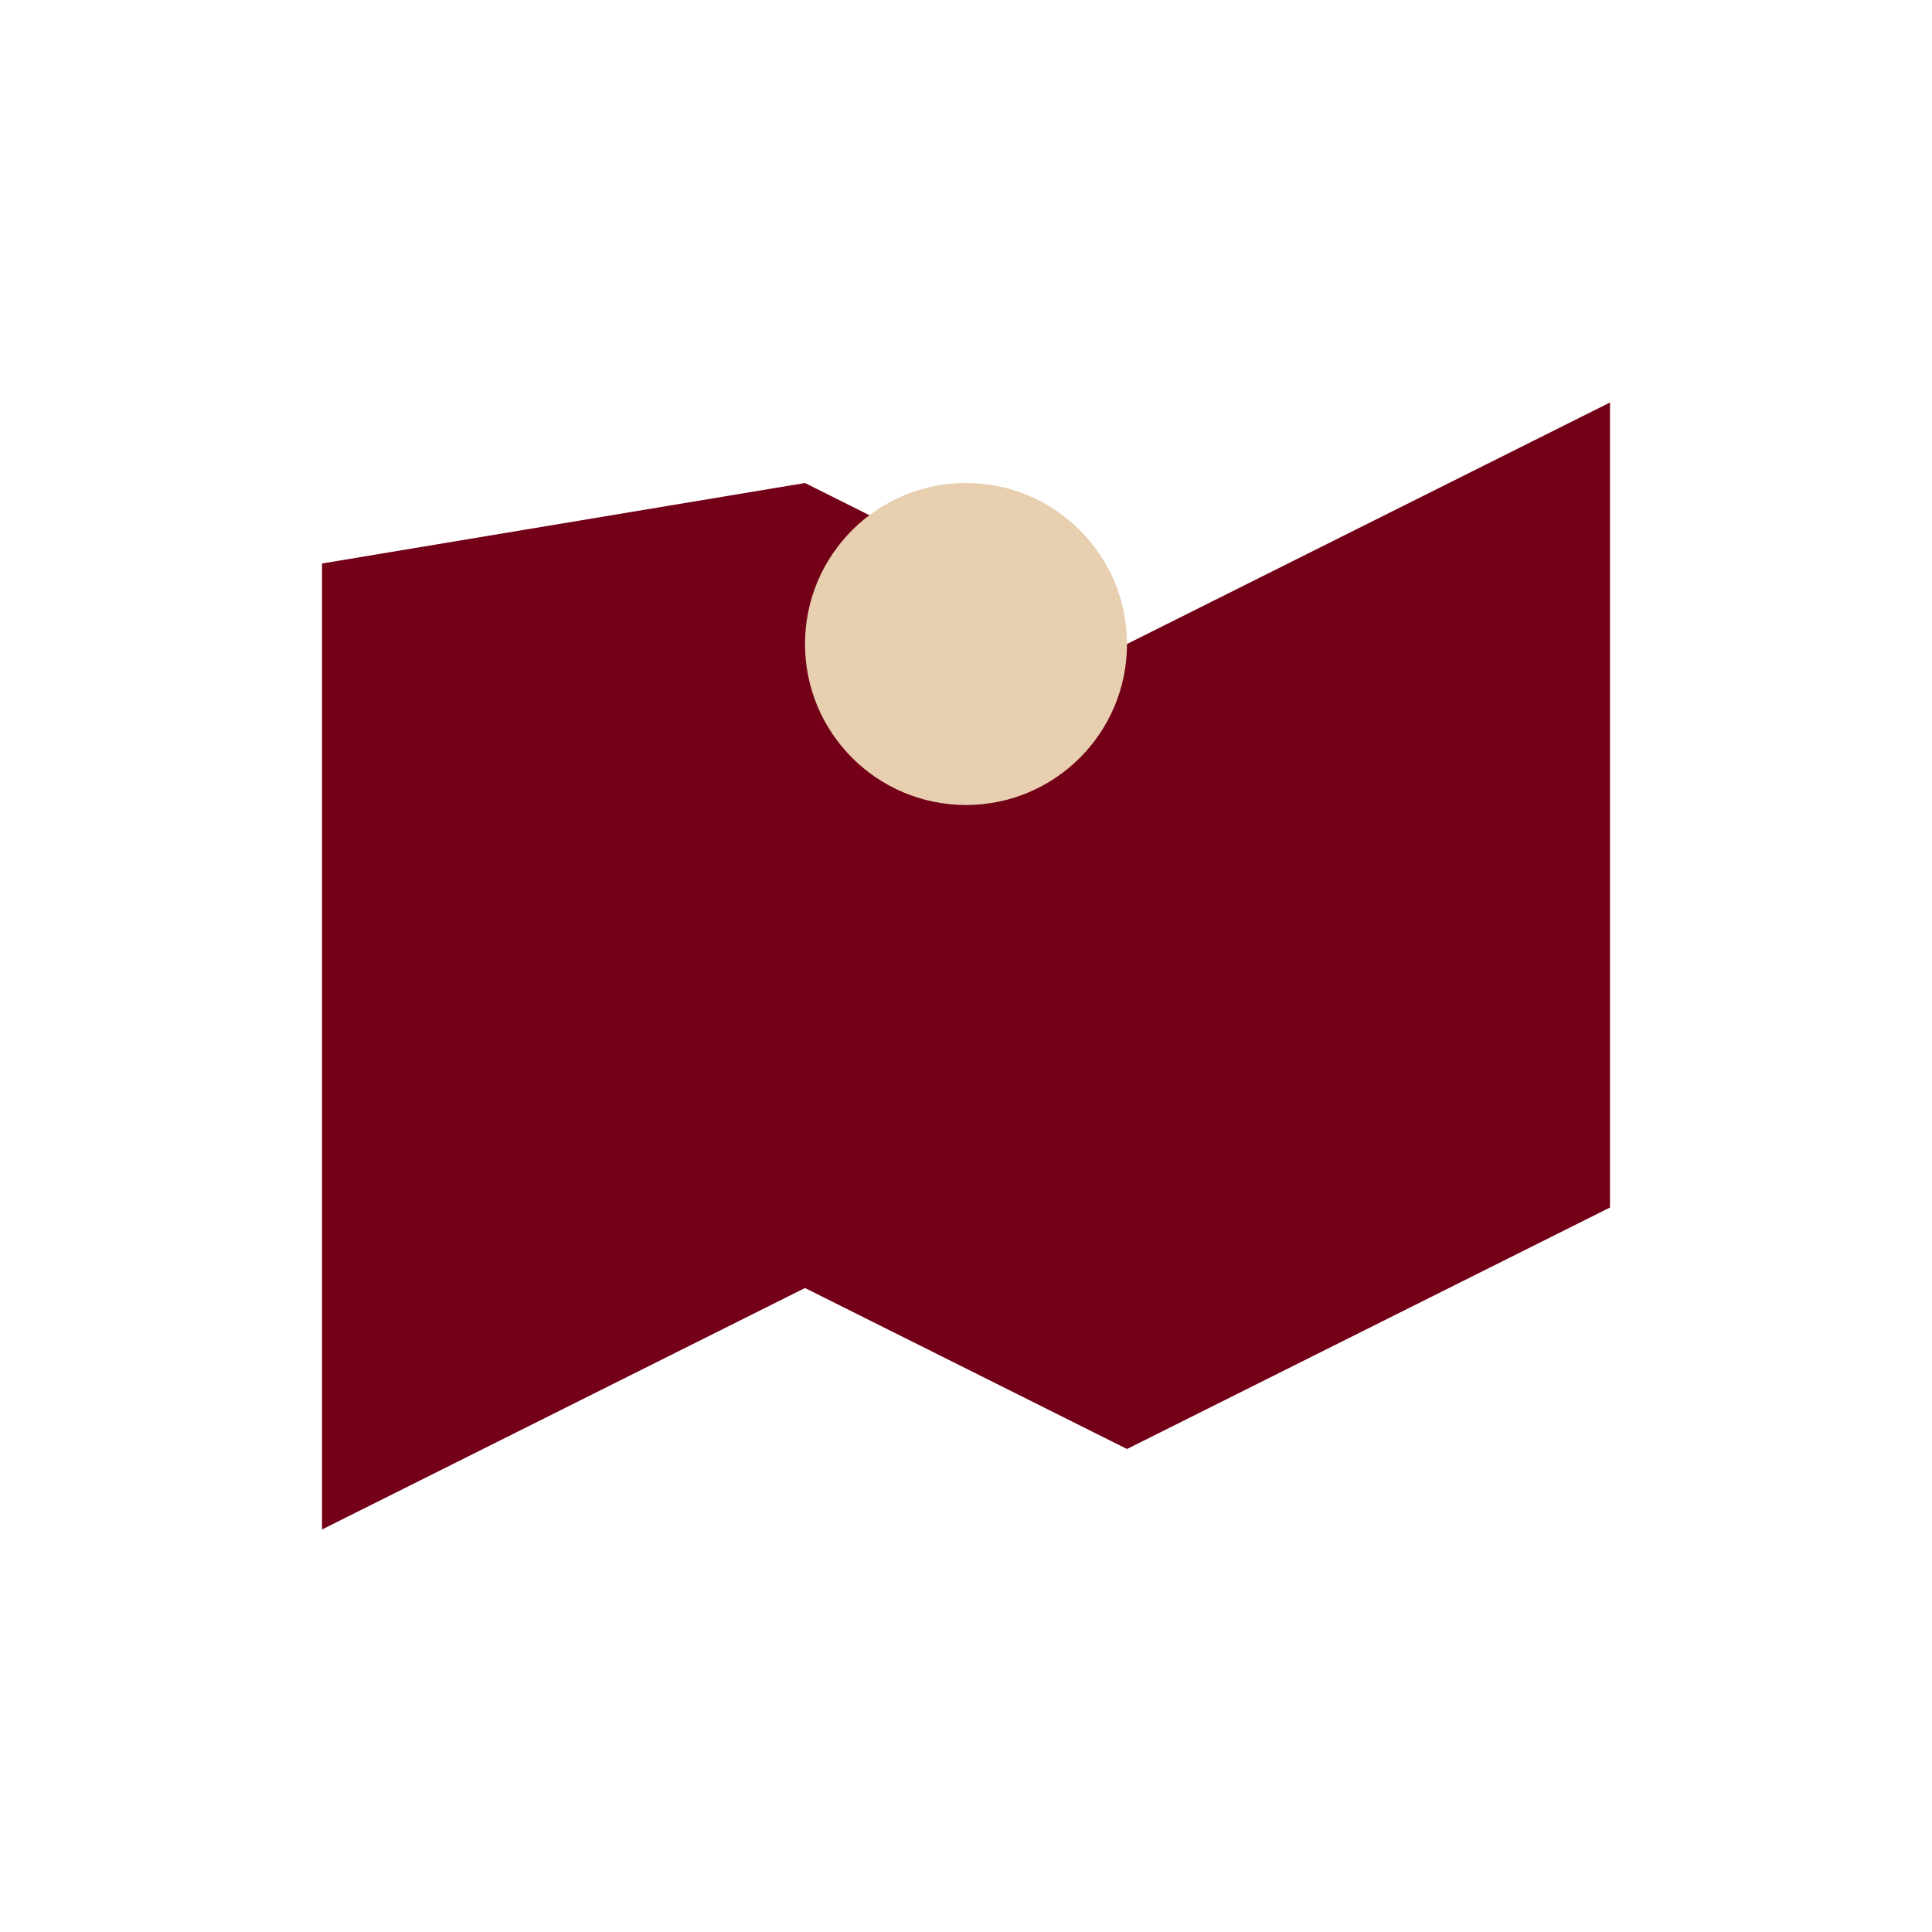
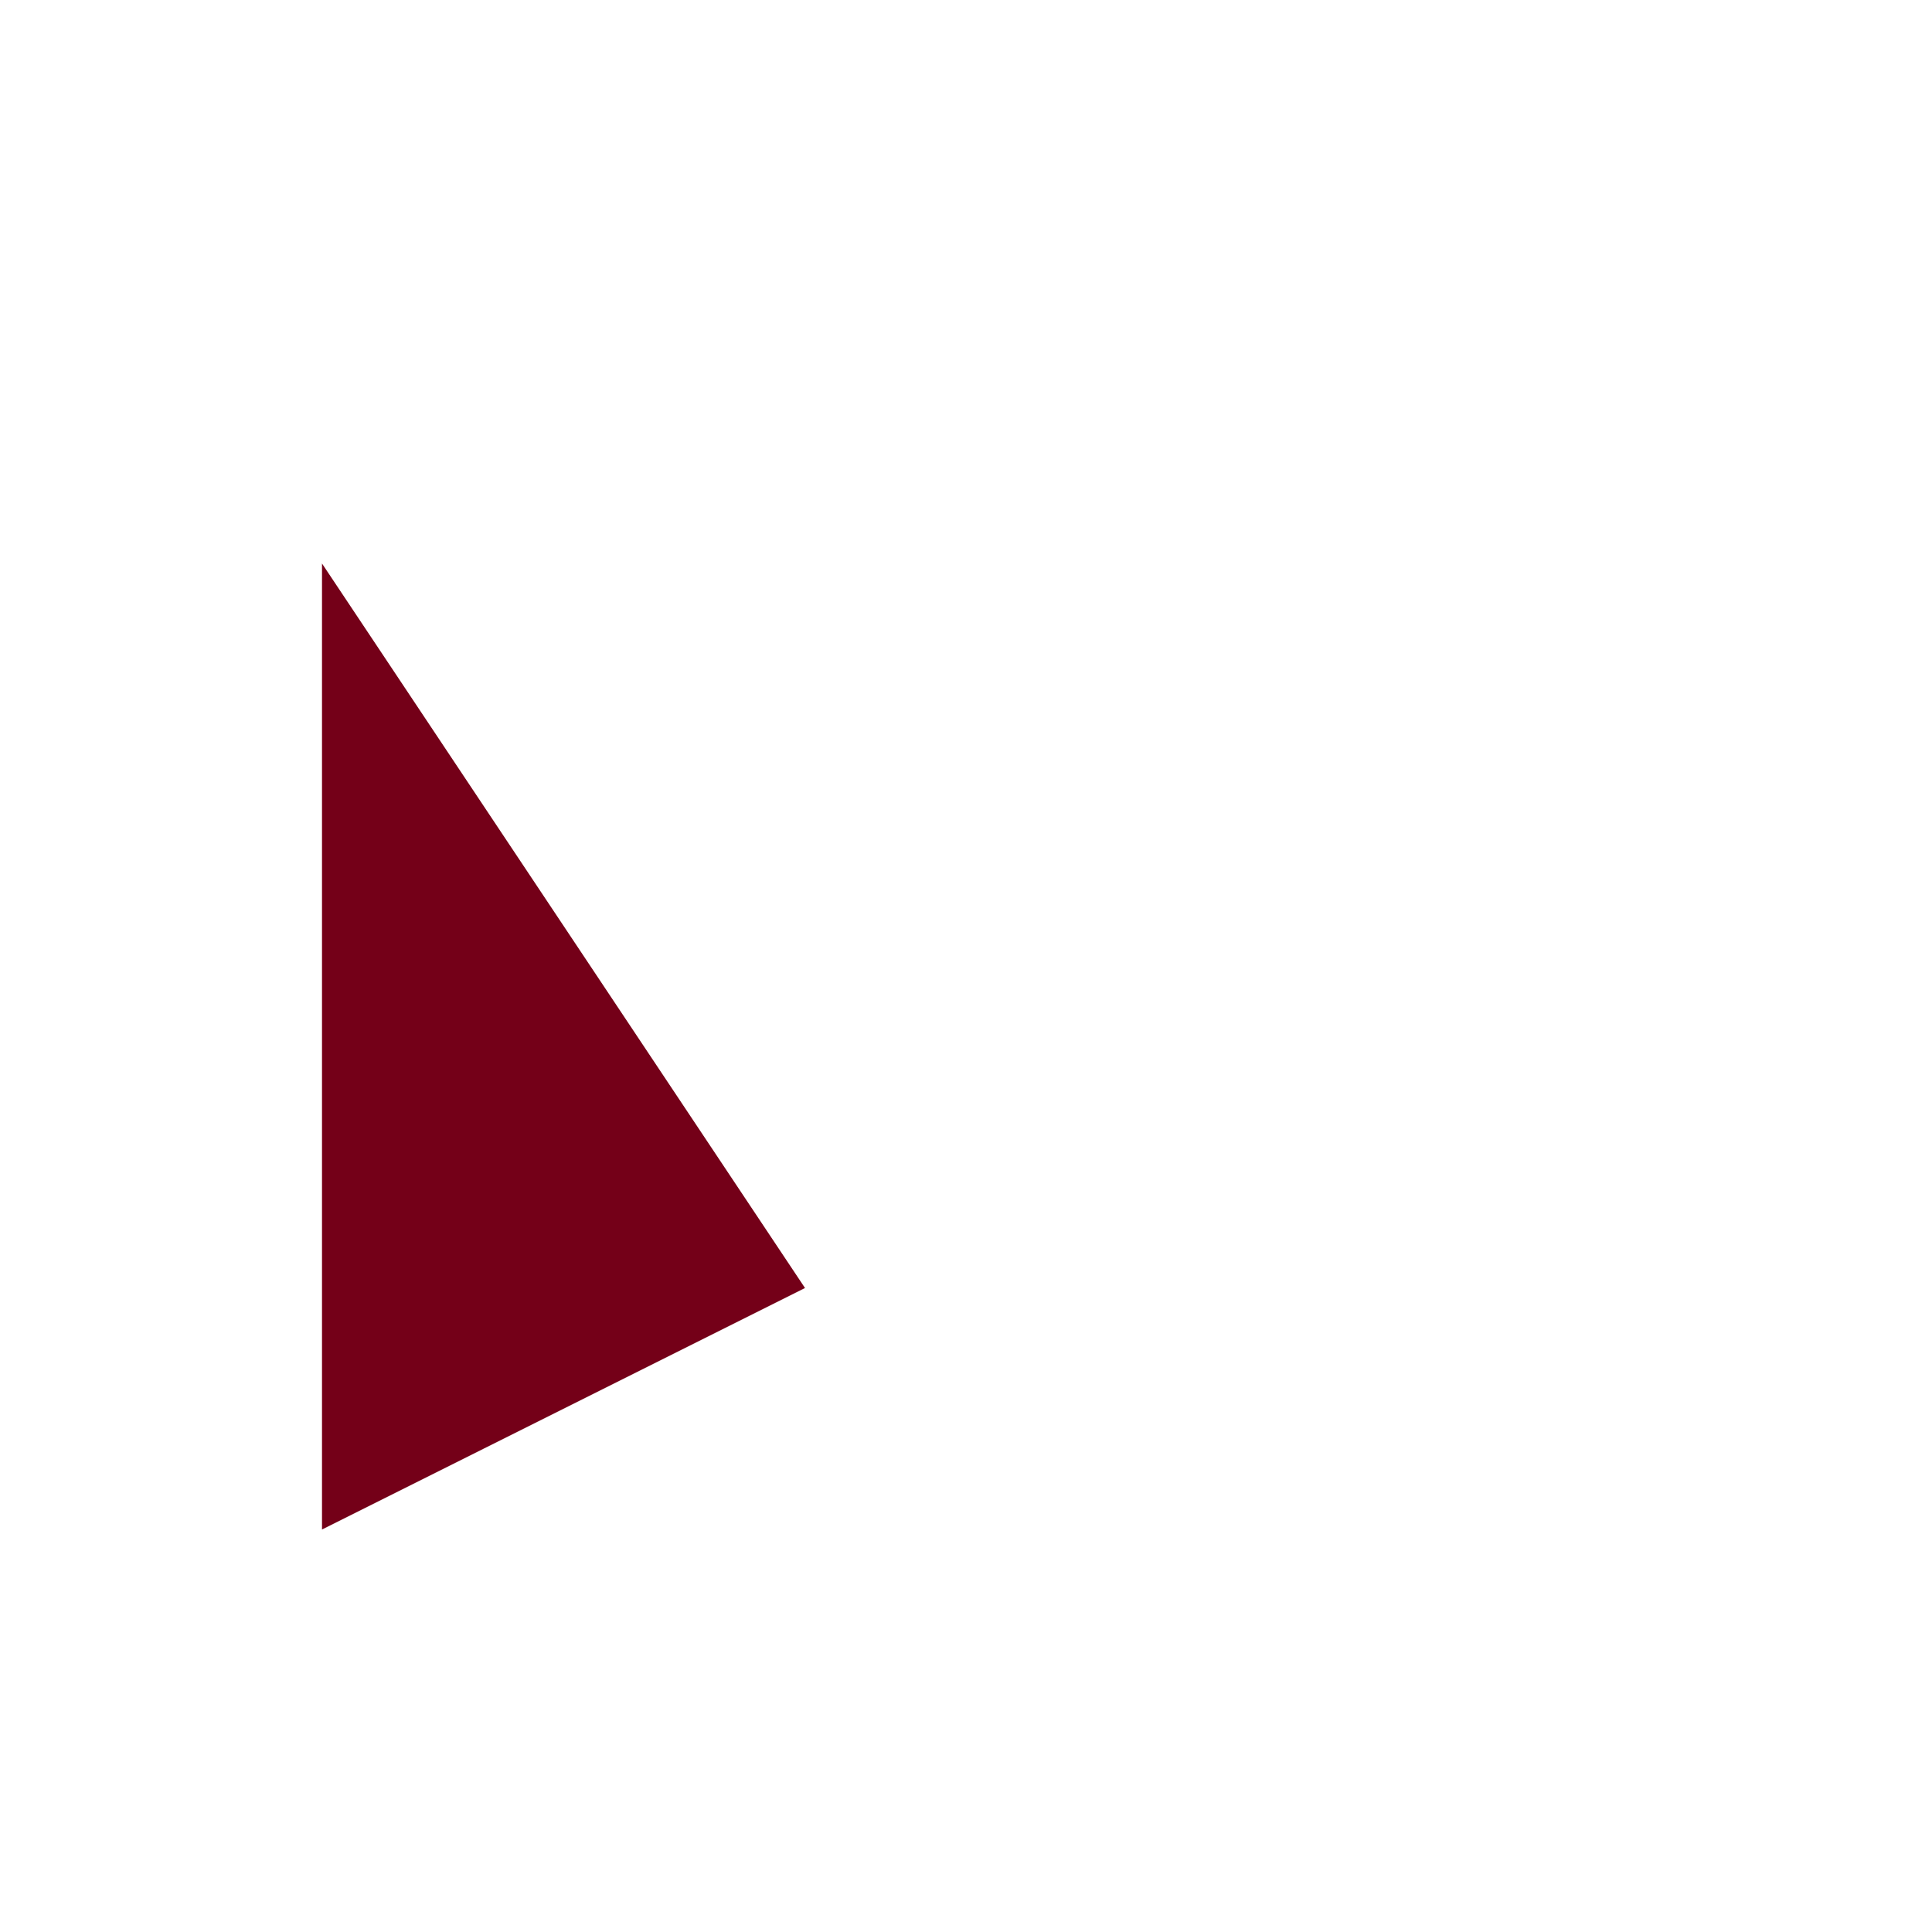
<svg xmlns="http://www.w3.org/2000/svg" width="24" height="24" viewBox="0 0 24 24">
-   <path d="M4 19l6-3 4 2 6-3V5l-6 3-4-2L4 7v12z" fill="#740018" />
-   <circle cx="12" cy="8" r="2" fill="#E7CFAF" />
+   <path d="M4 19l6-3 4 2 6-3l-6 3-4-2L4 7v12z" fill="#740018" />
</svg>